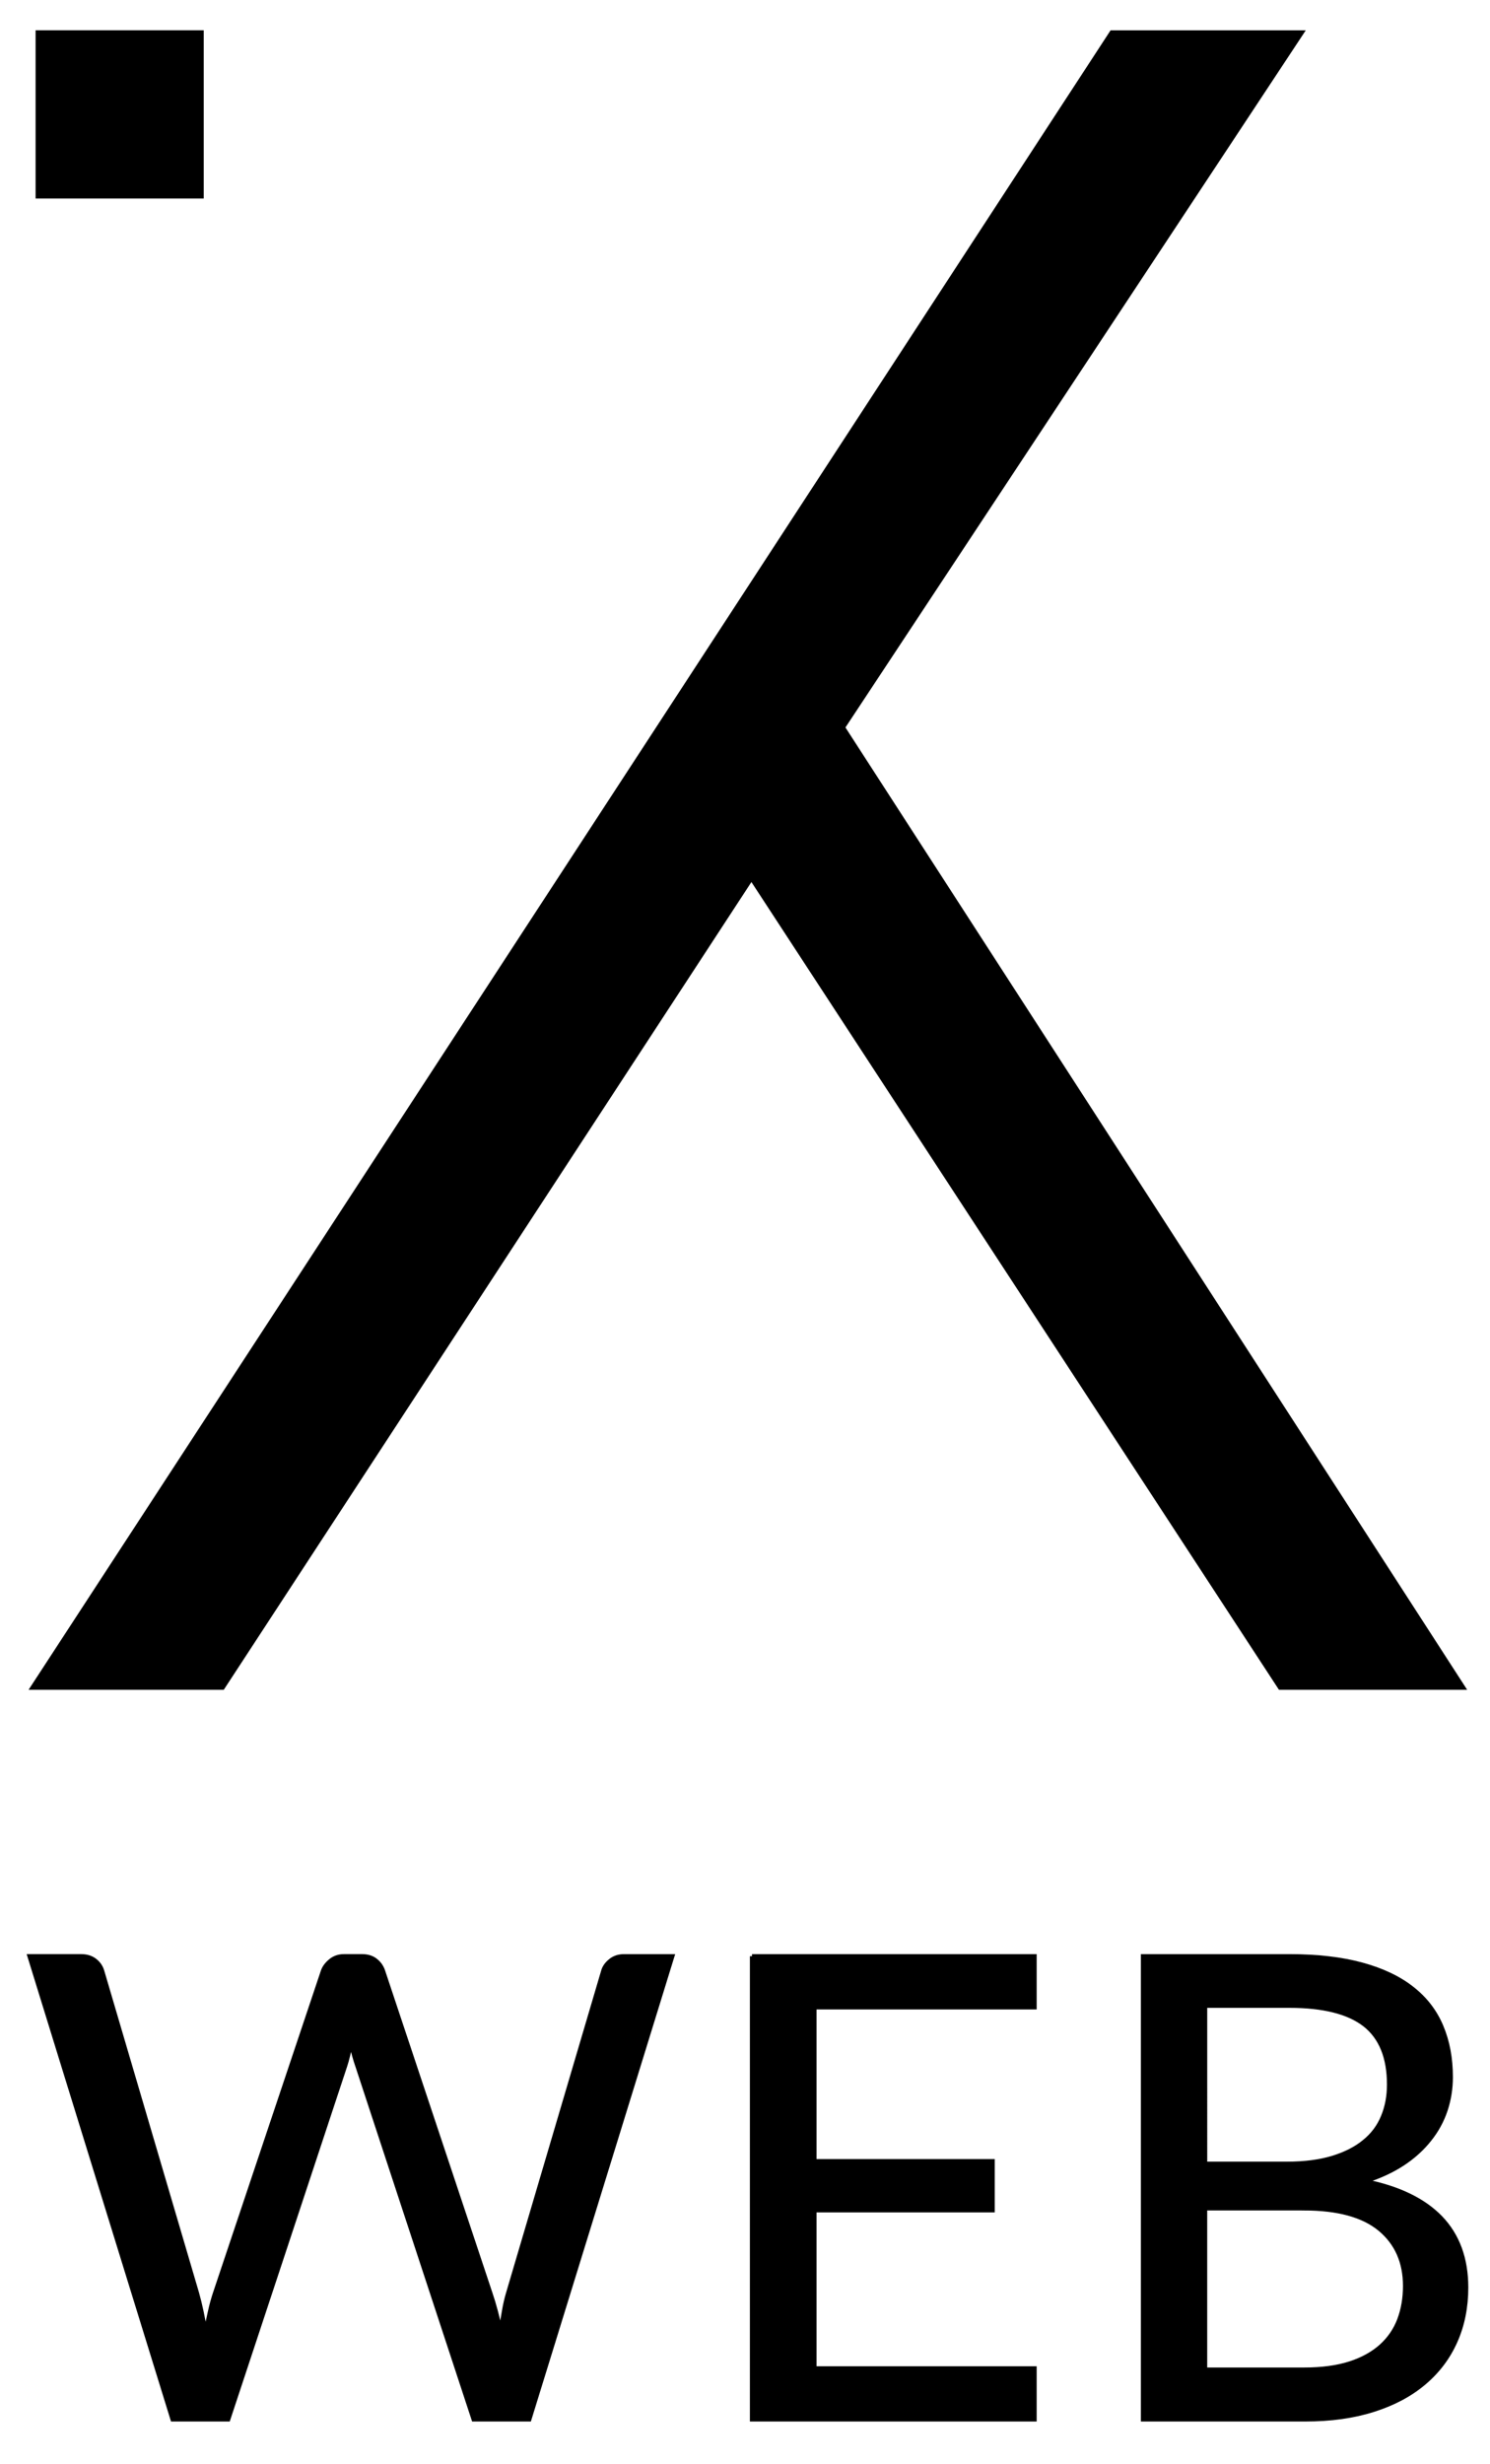
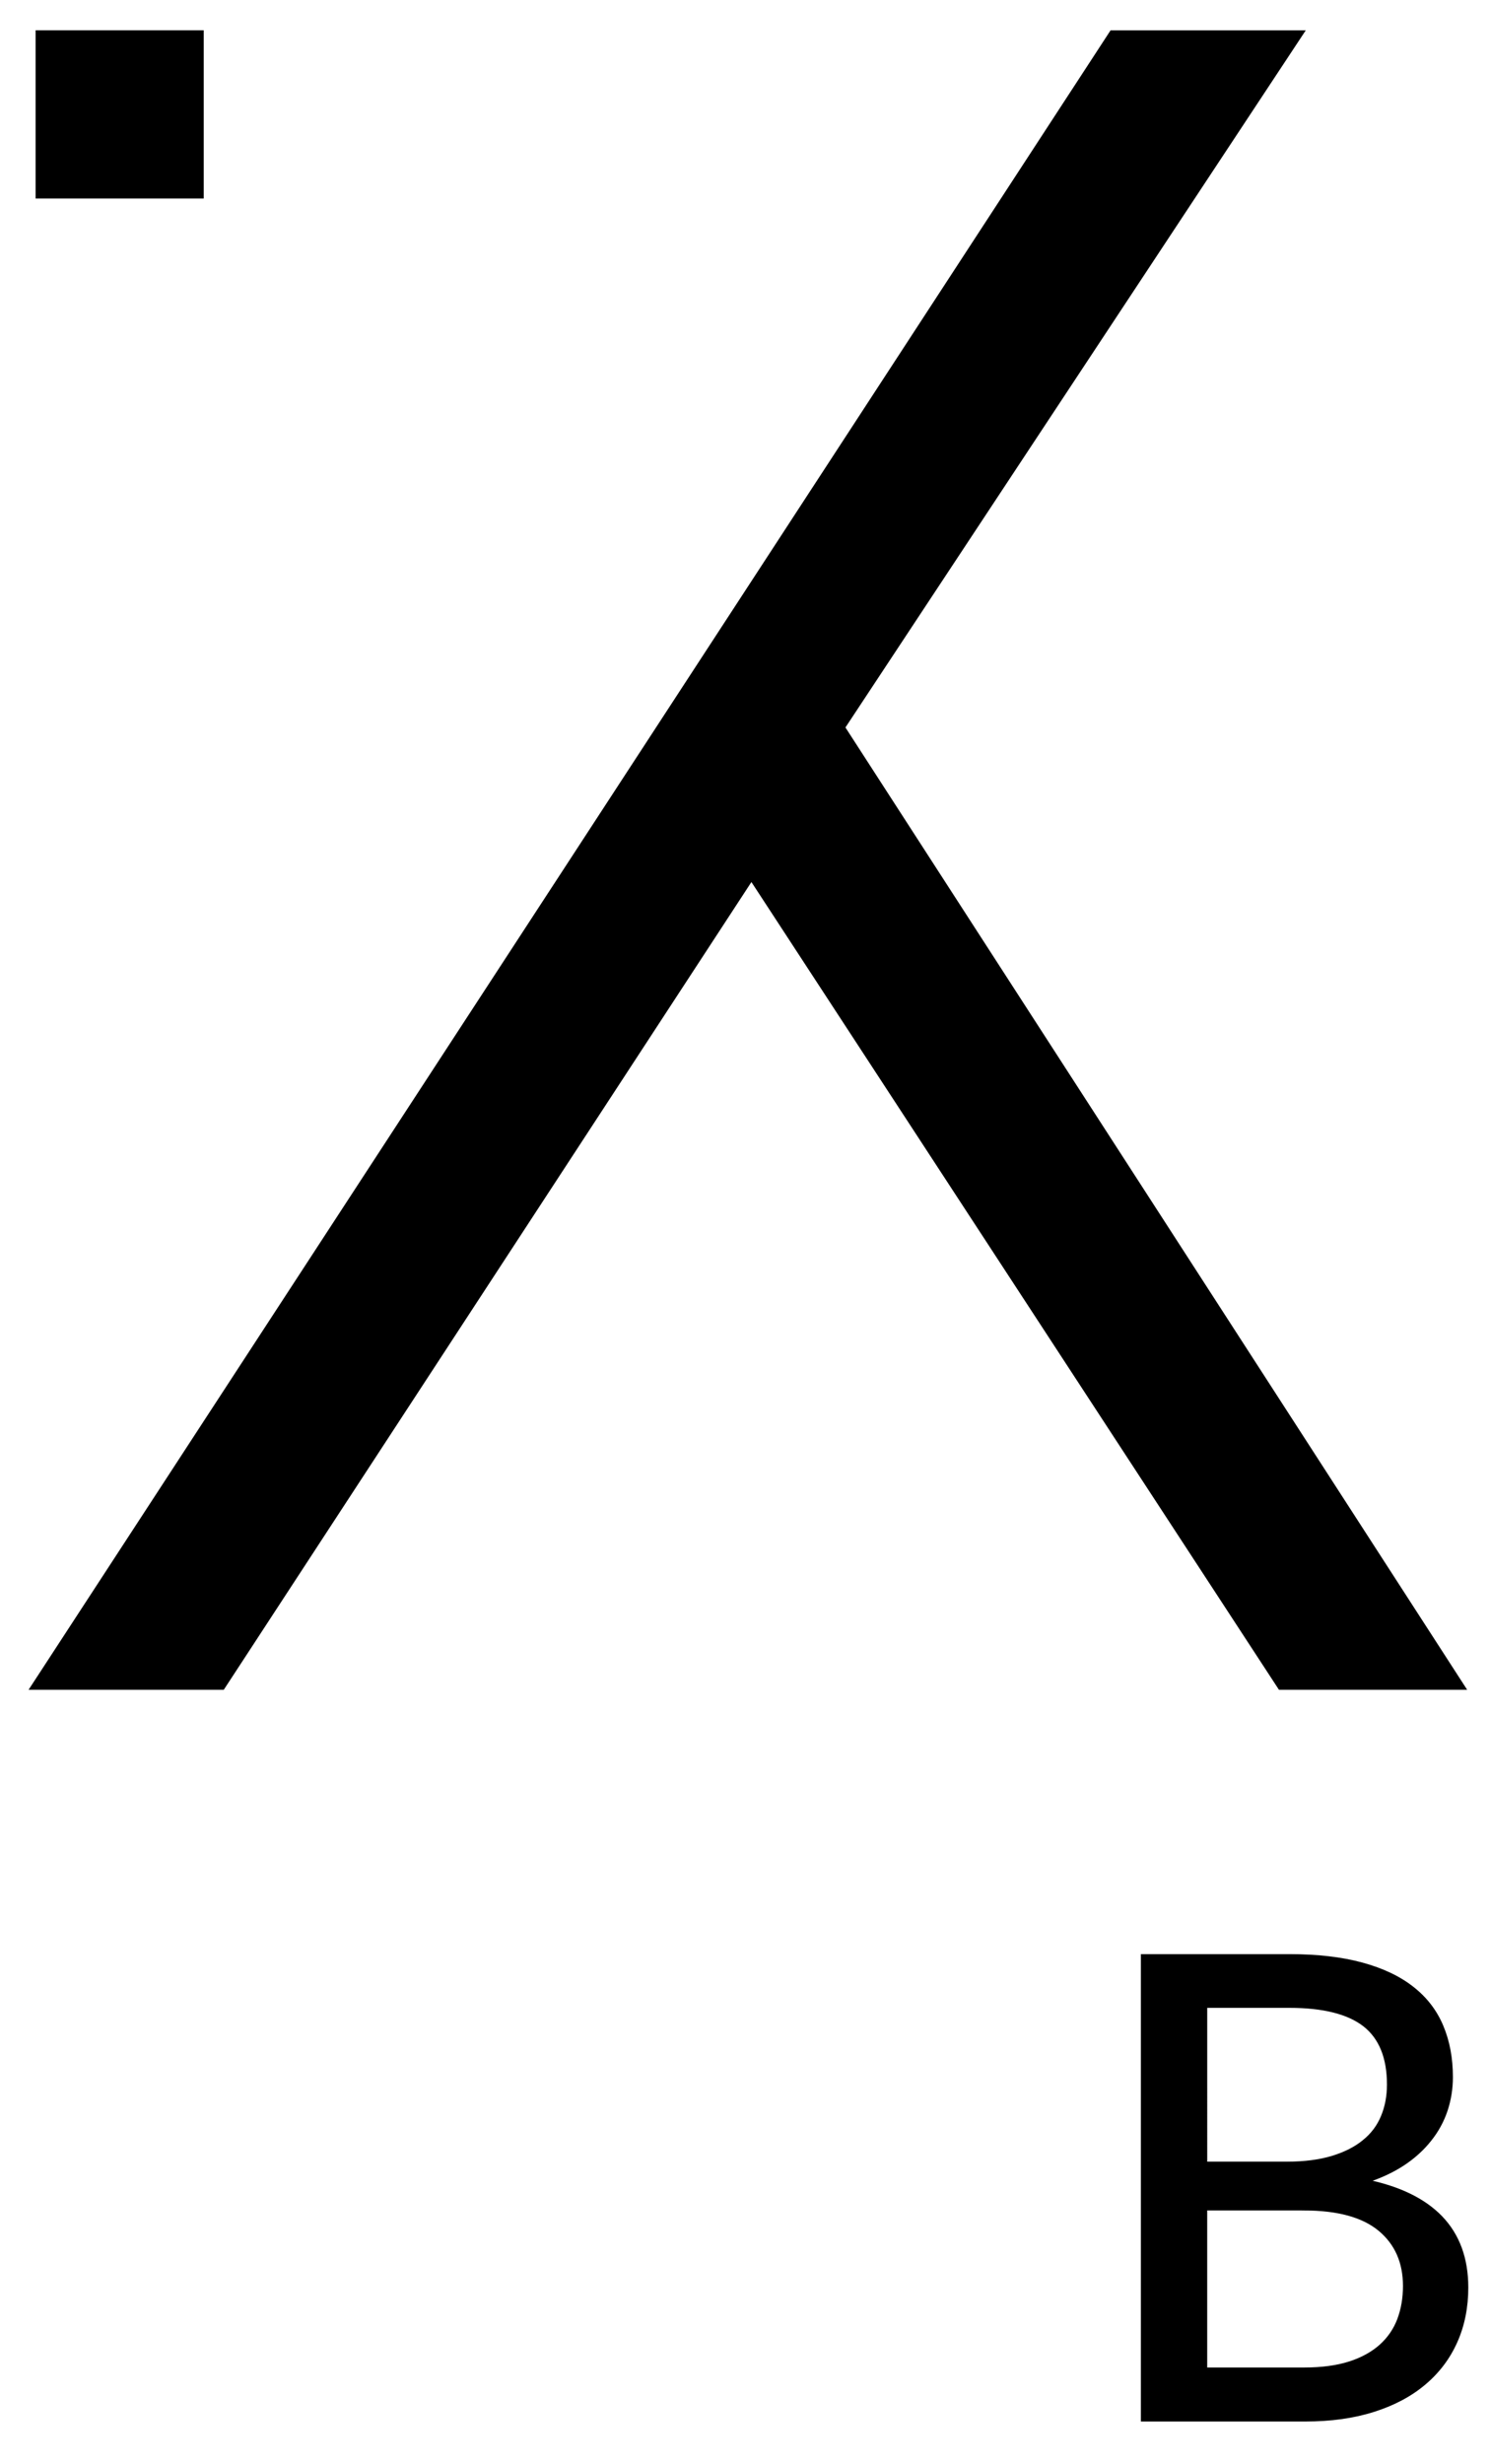
<svg xmlns="http://www.w3.org/2000/svg" version="1.1" id="Livello_1" x="0px" y="0px" width="88.333px" height="146px" viewBox="0 0 88.333 146" enable-background="new 0 0 88.333 146" xml:space="preserve">
  <polygon points="65.839,1.797 1.694,100.123 13.266,100.123 44.547,52.263 75.821,100.123 86.979,100.123 50.121,43.104   77.411,1.797 " />
  <rect x="2.11" y="1.795" width="9.967" height="9.967" />
-   <path stroke="#000000" stroke-width="0.25" stroke-miterlimit="10" d="M10.231,143.354h3.298l6.925-20.93  c0.064-0.192,0.124-0.404,0.18-0.642c0.057-0.236,0.116-0.482,0.18-0.739c0.114,0.522,0.239,0.986,0.38,1.381l6.885,20.93h3.301  l8.478-27.443h-2.862c-0.316,0-0.587,0.089-0.806,0.271c-0.222,0.178-0.365,0.38-0.429,0.611l-5.633,19.071  c-0.101,0.335-0.183,0.69-0.247,1.074c-0.062,0.38-0.133,0.784-0.207,1.203c-0.18-0.853-0.38-1.612-0.609-2.277l-6.355-19.071  c-0.086-0.256-0.234-0.469-0.444-0.631c-0.209-0.168-0.478-0.252-0.806-0.252h-1.063c-0.315,0-0.584,0.094-0.806,0.281  c-0.222,0.183-0.37,0.385-0.446,0.602l-6.392,19.071c-0.113,0.335-0.214,0.7-0.303,1.104c-0.089,0.399-0.178,0.818-0.266,1.252  c-0.077-0.434-0.155-0.848-0.237-1.242c-0.084-0.399-0.175-0.77-0.273-1.114l-5.616-19.071c-0.076-0.256-0.222-0.469-0.436-0.631  c-0.217-0.168-0.488-0.252-0.816-0.252H1.75L10.231,143.354z" />
-   <path stroke="#000000" stroke-width="0.25" stroke-miterlimit="10" d="M44.582,115.91v27.443h16.751v-3.022H48.282v-9.368h10.566  v-2.908H48.282v-9.117h13.051v-3.027H44.582z" />
  <path stroke="#000000" stroke-width="0.25" stroke-miterlimit="10" d="M77.379,143.354c1.519,0,2.866-0.188,4.05-0.567  c1.184-0.374,2.182-0.907,2.998-1.598c0.815-0.689,1.435-1.513,1.858-2.47c0.424-0.956,0.636-2.017,0.636-3.18  c0-1.706-0.508-3.087-1.519-4.137c-1.011-1.046-2.509-1.766-4.494-2.16c0.858-0.271,1.607-0.616,2.249-1.035  c0.636-0.419,1.168-0.902,1.59-1.439c0.427-0.533,0.742-1.114,0.951-1.74c0.207-0.627,0.311-1.277,0.311-1.953  c0-1.114-0.187-2.11-0.56-2.997c-0.372-0.888-0.946-1.638-1.726-2.249c-0.776-0.616-1.77-1.089-2.978-1.42  c-1.208-0.33-2.646-0.498-4.314-0.498h-8.67v27.443H77.379z M77.302,130.85c2.012,0,3.514,0.409,4.507,1.232  c0.991,0.824,1.489,1.948,1.489,3.363c0,0.729-0.114,1.395-0.341,2.001c-0.229,0.606-0.587,1.13-1.072,1.568  c-0.488,0.438-1.106,0.784-1.858,1.025c-0.752,0.242-1.654,0.365-2.705,0.365h-5.879v-9.556H77.302z M71.443,118.844h4.989  c2.021,0,3.516,0.375,4.477,1.124c0.959,0.755,1.44,1.938,1.44,3.546c0,0.689-0.118,1.326-0.36,1.907  c-0.239,0.582-0.608,1.075-1.109,1.479c-0.5,0.414-1.129,0.729-1.889,0.962c-0.757,0.227-1.656,0.345-2.691,0.345h-4.856V118.844z" />
</svg>